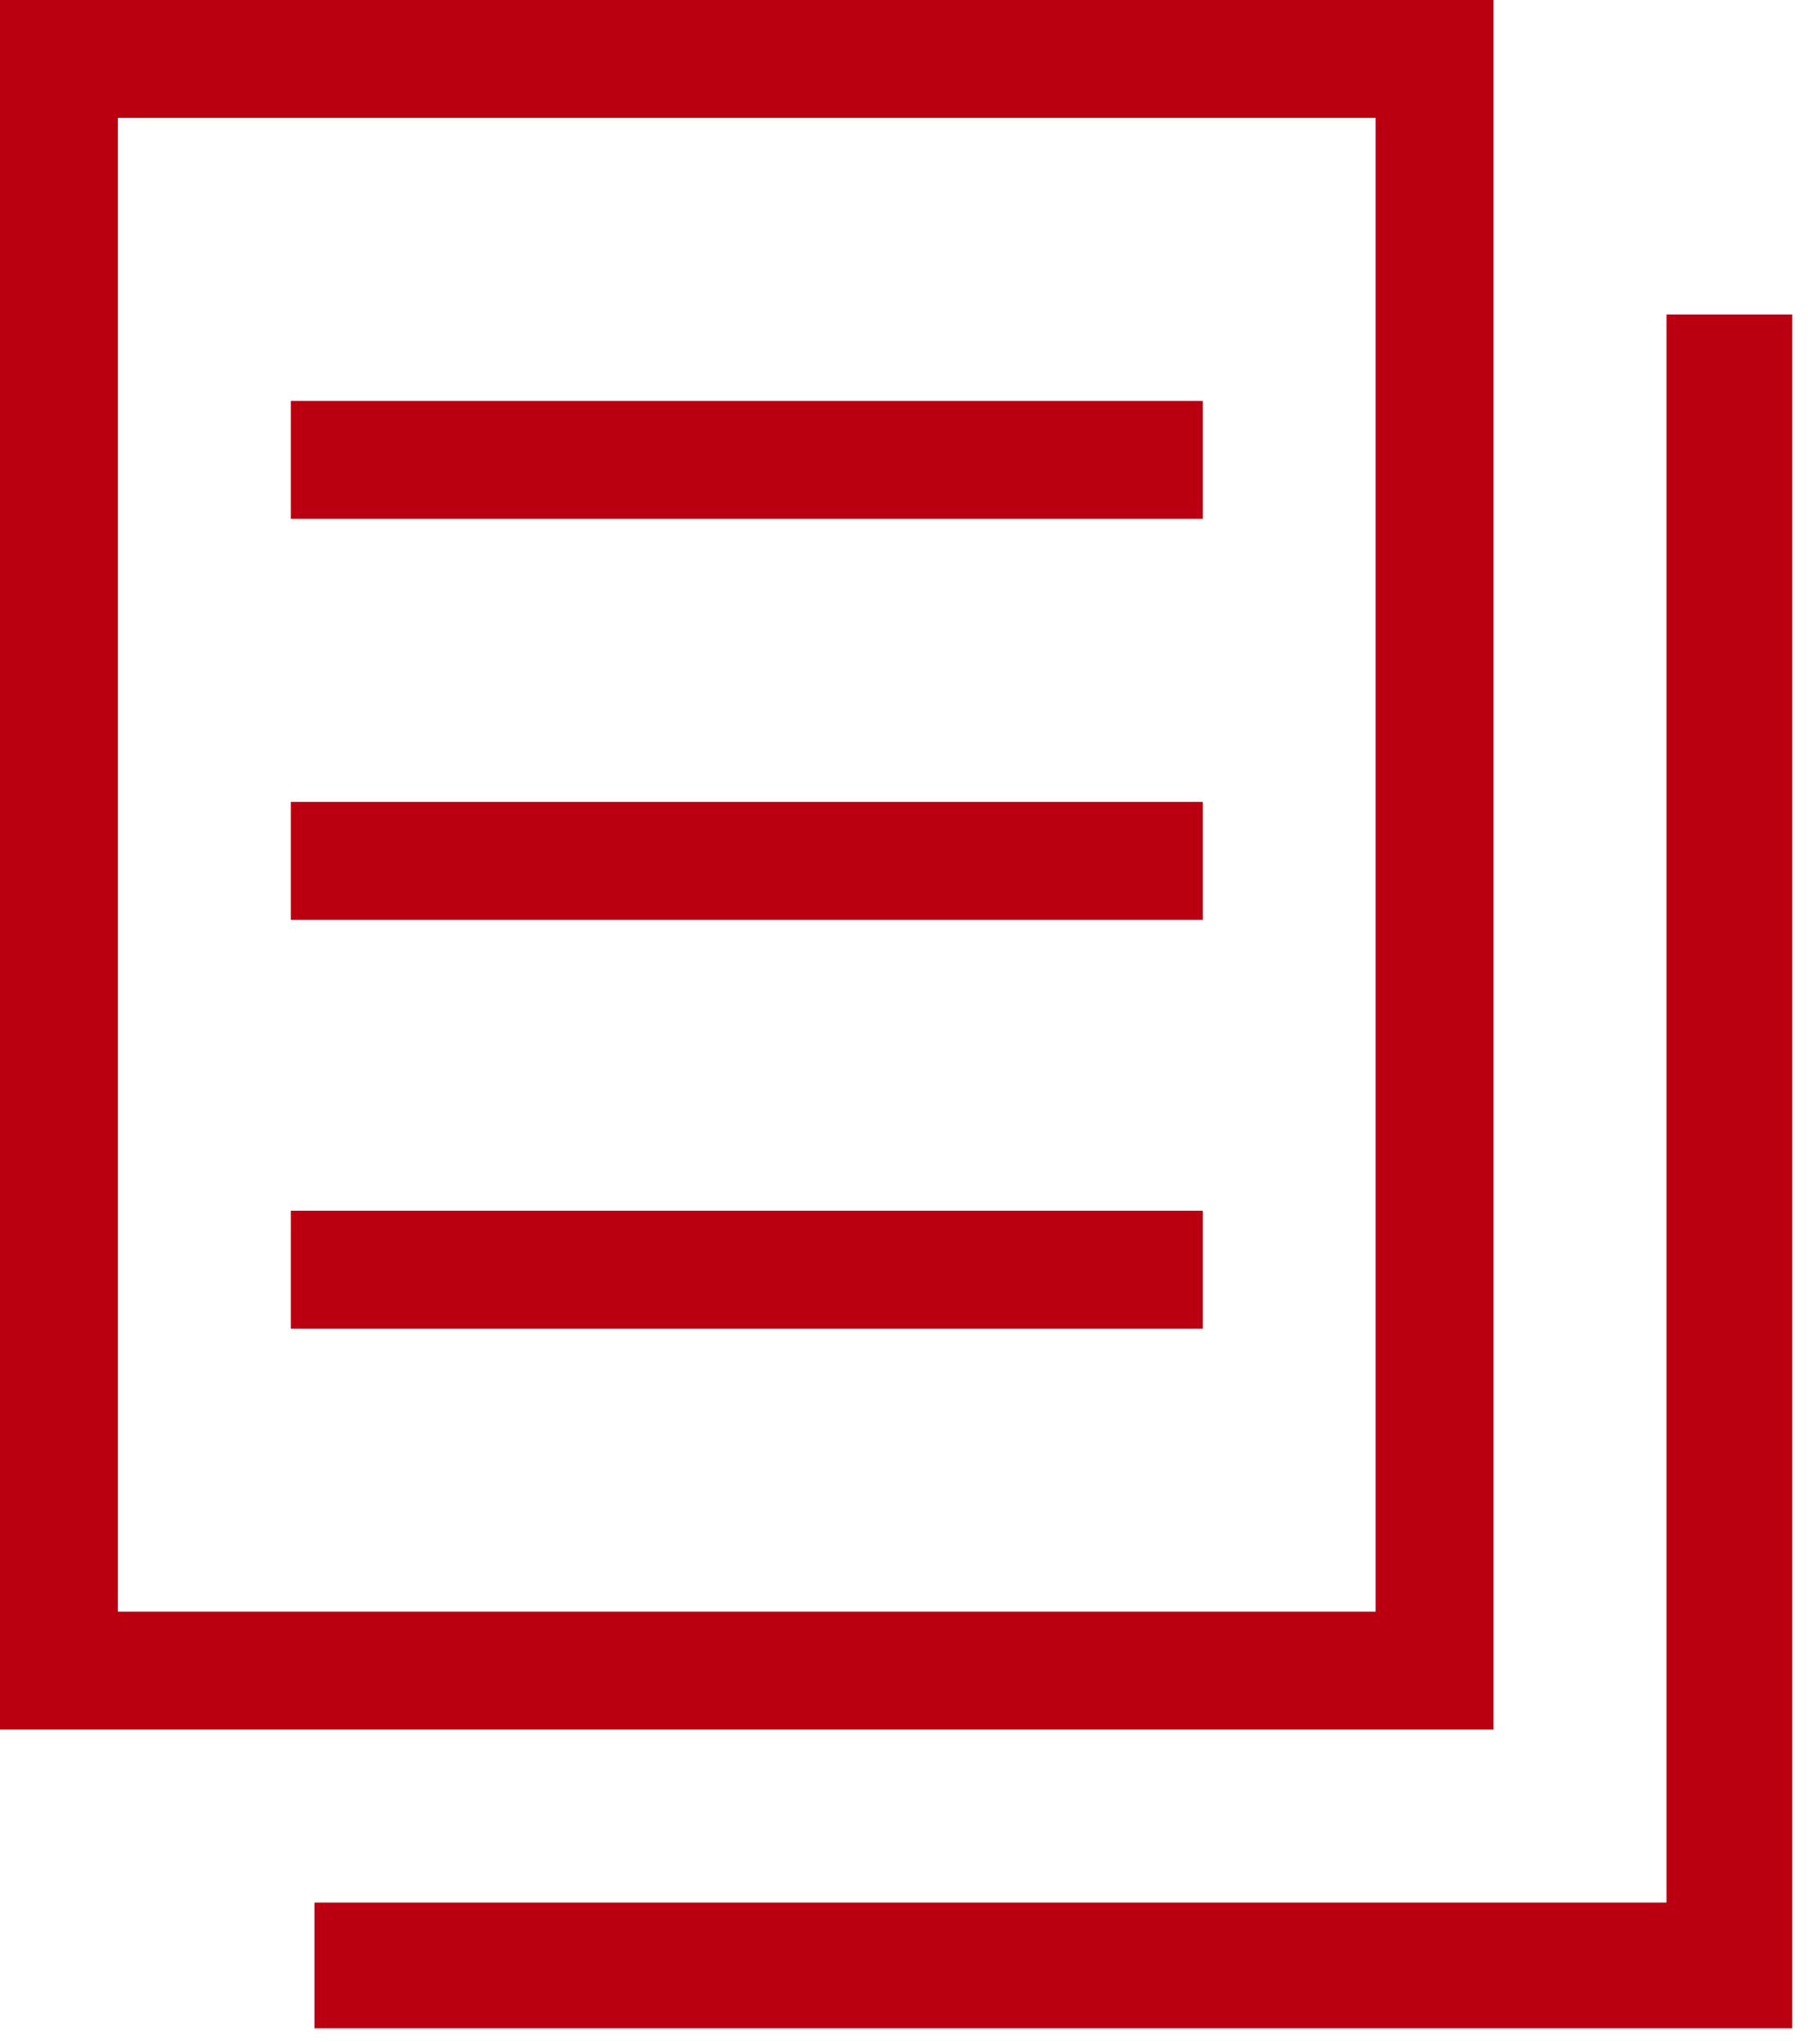
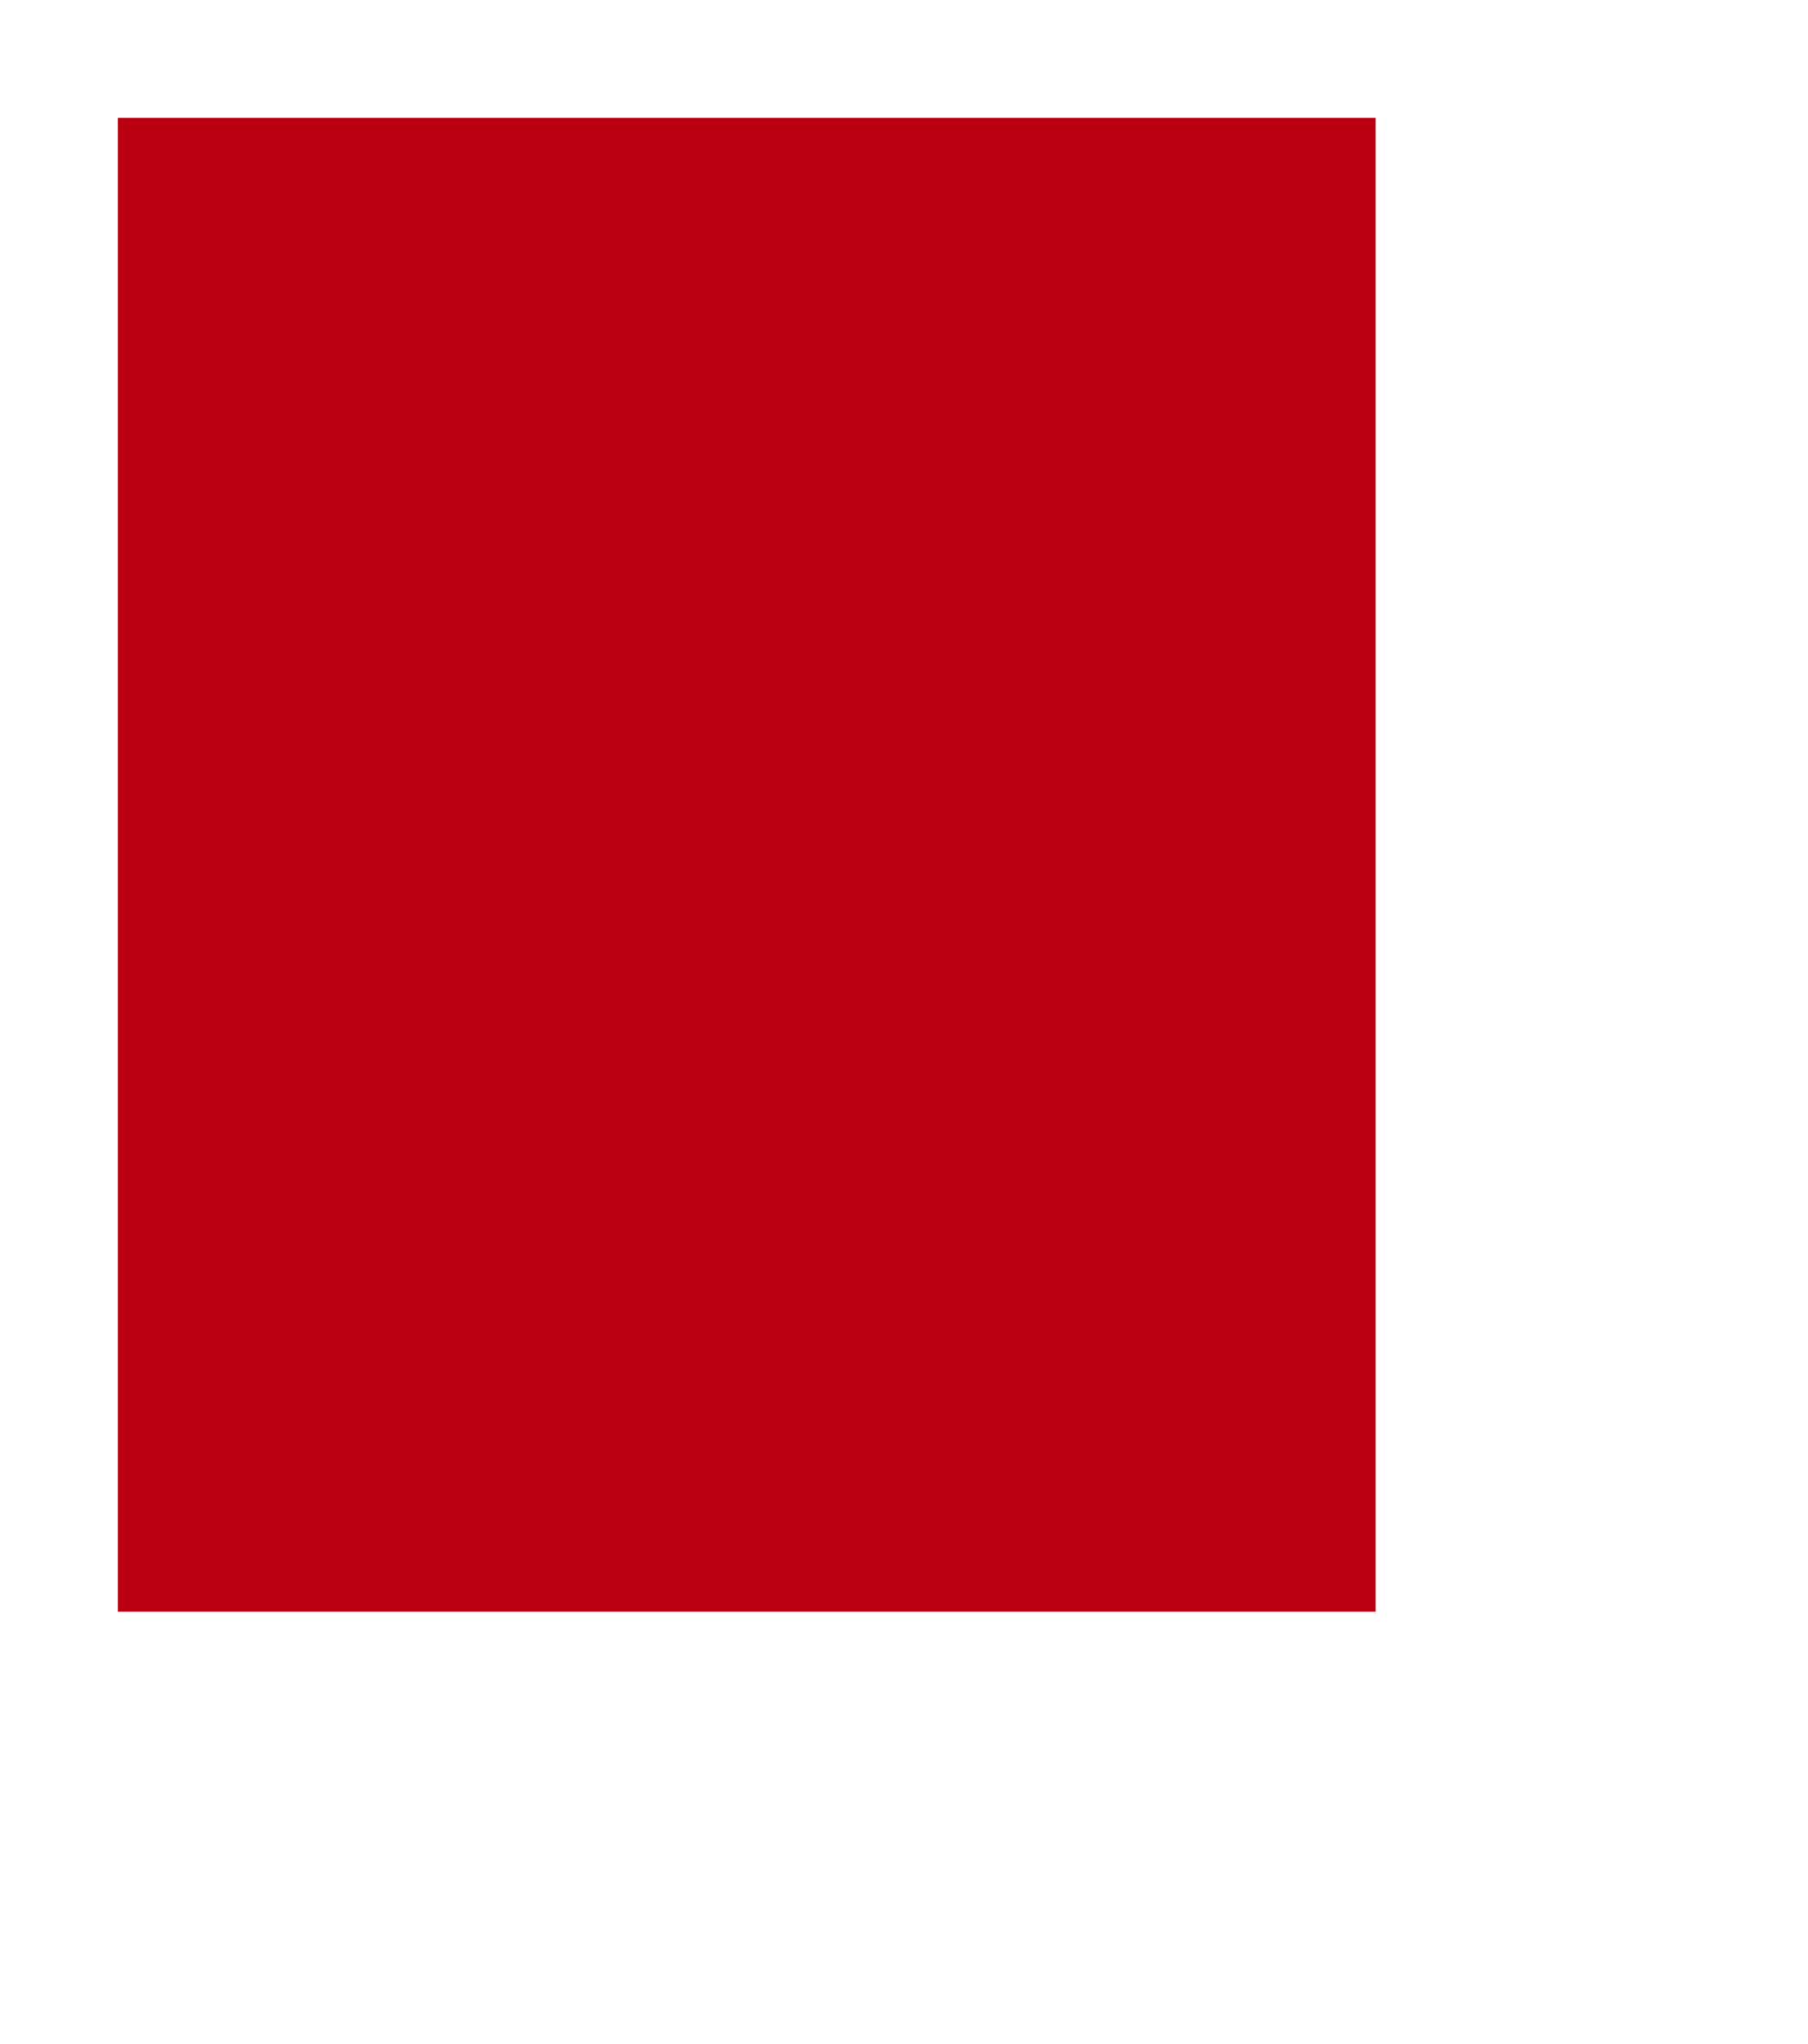
<svg xmlns="http://www.w3.org/2000/svg" version="1.1" id="レイヤー_1" x="0px" y="0px" viewBox="0 0 23 26" style="enable-background:new 0 0 23 26;" xml:space="preserve">
  <style type="text/css">
	.st0{fill:#BA0010;}
</style>
  <g id="レイヤー_1_1_">
</g>
  <g id="レイヤー_3">
-     <polygon class="st0" points="22.8,25.8 4,25.8 4,24.2 21.2,24.2 21.2,4 22.8,4  " />
    <g>
-       <path class="st0" d="M17.5,1.5v19h-16v-19H17.5 M19,0H0v22h19V0L19,0z" />
+       <path class="st0" d="M17.5,1.5v19h-16v-19H17.5 M19,0H0h19V0L19,0z" />
      <g>
-         <rect x="3.7" y="5.1" class="st0" width="11.6" height="1.5" />
-         <rect x="3.7" y="10.2" class="st0" width="11.6" height="1.5" />
        <rect x="3.7" y="15.4" class="st0" width="11.6" height="1.5" />
      </g>
    </g>
  </g>
</svg>